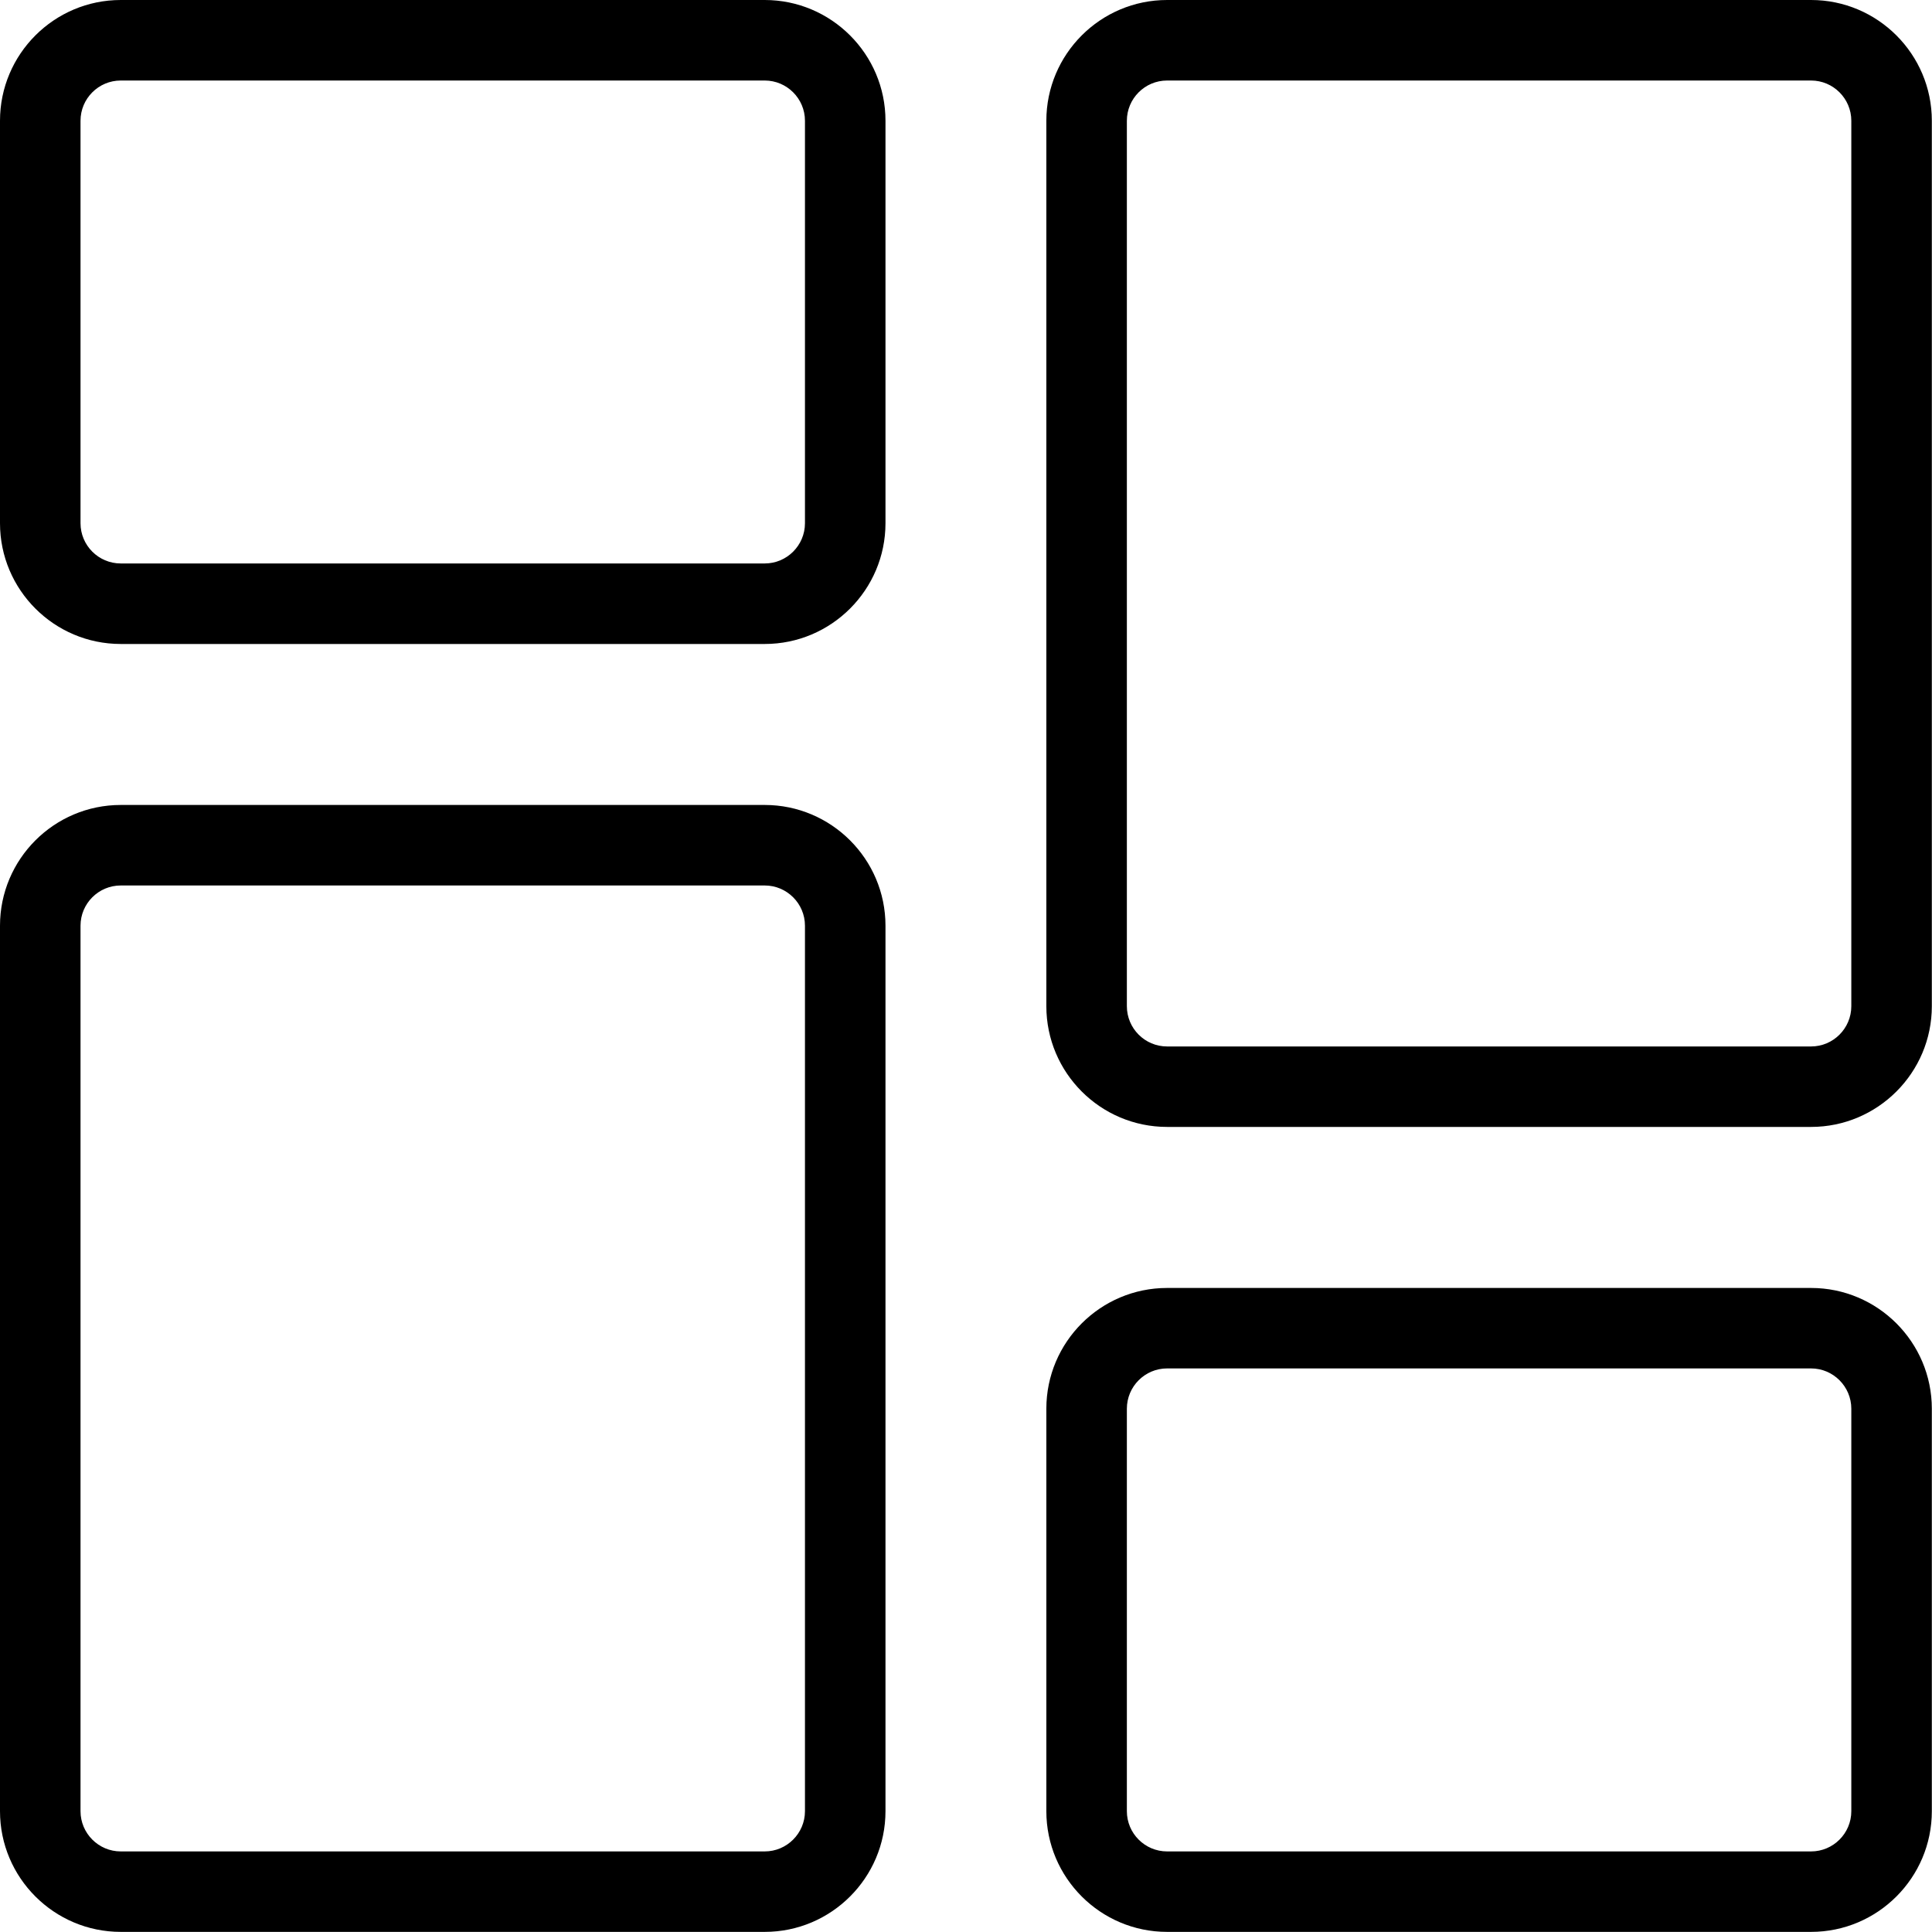
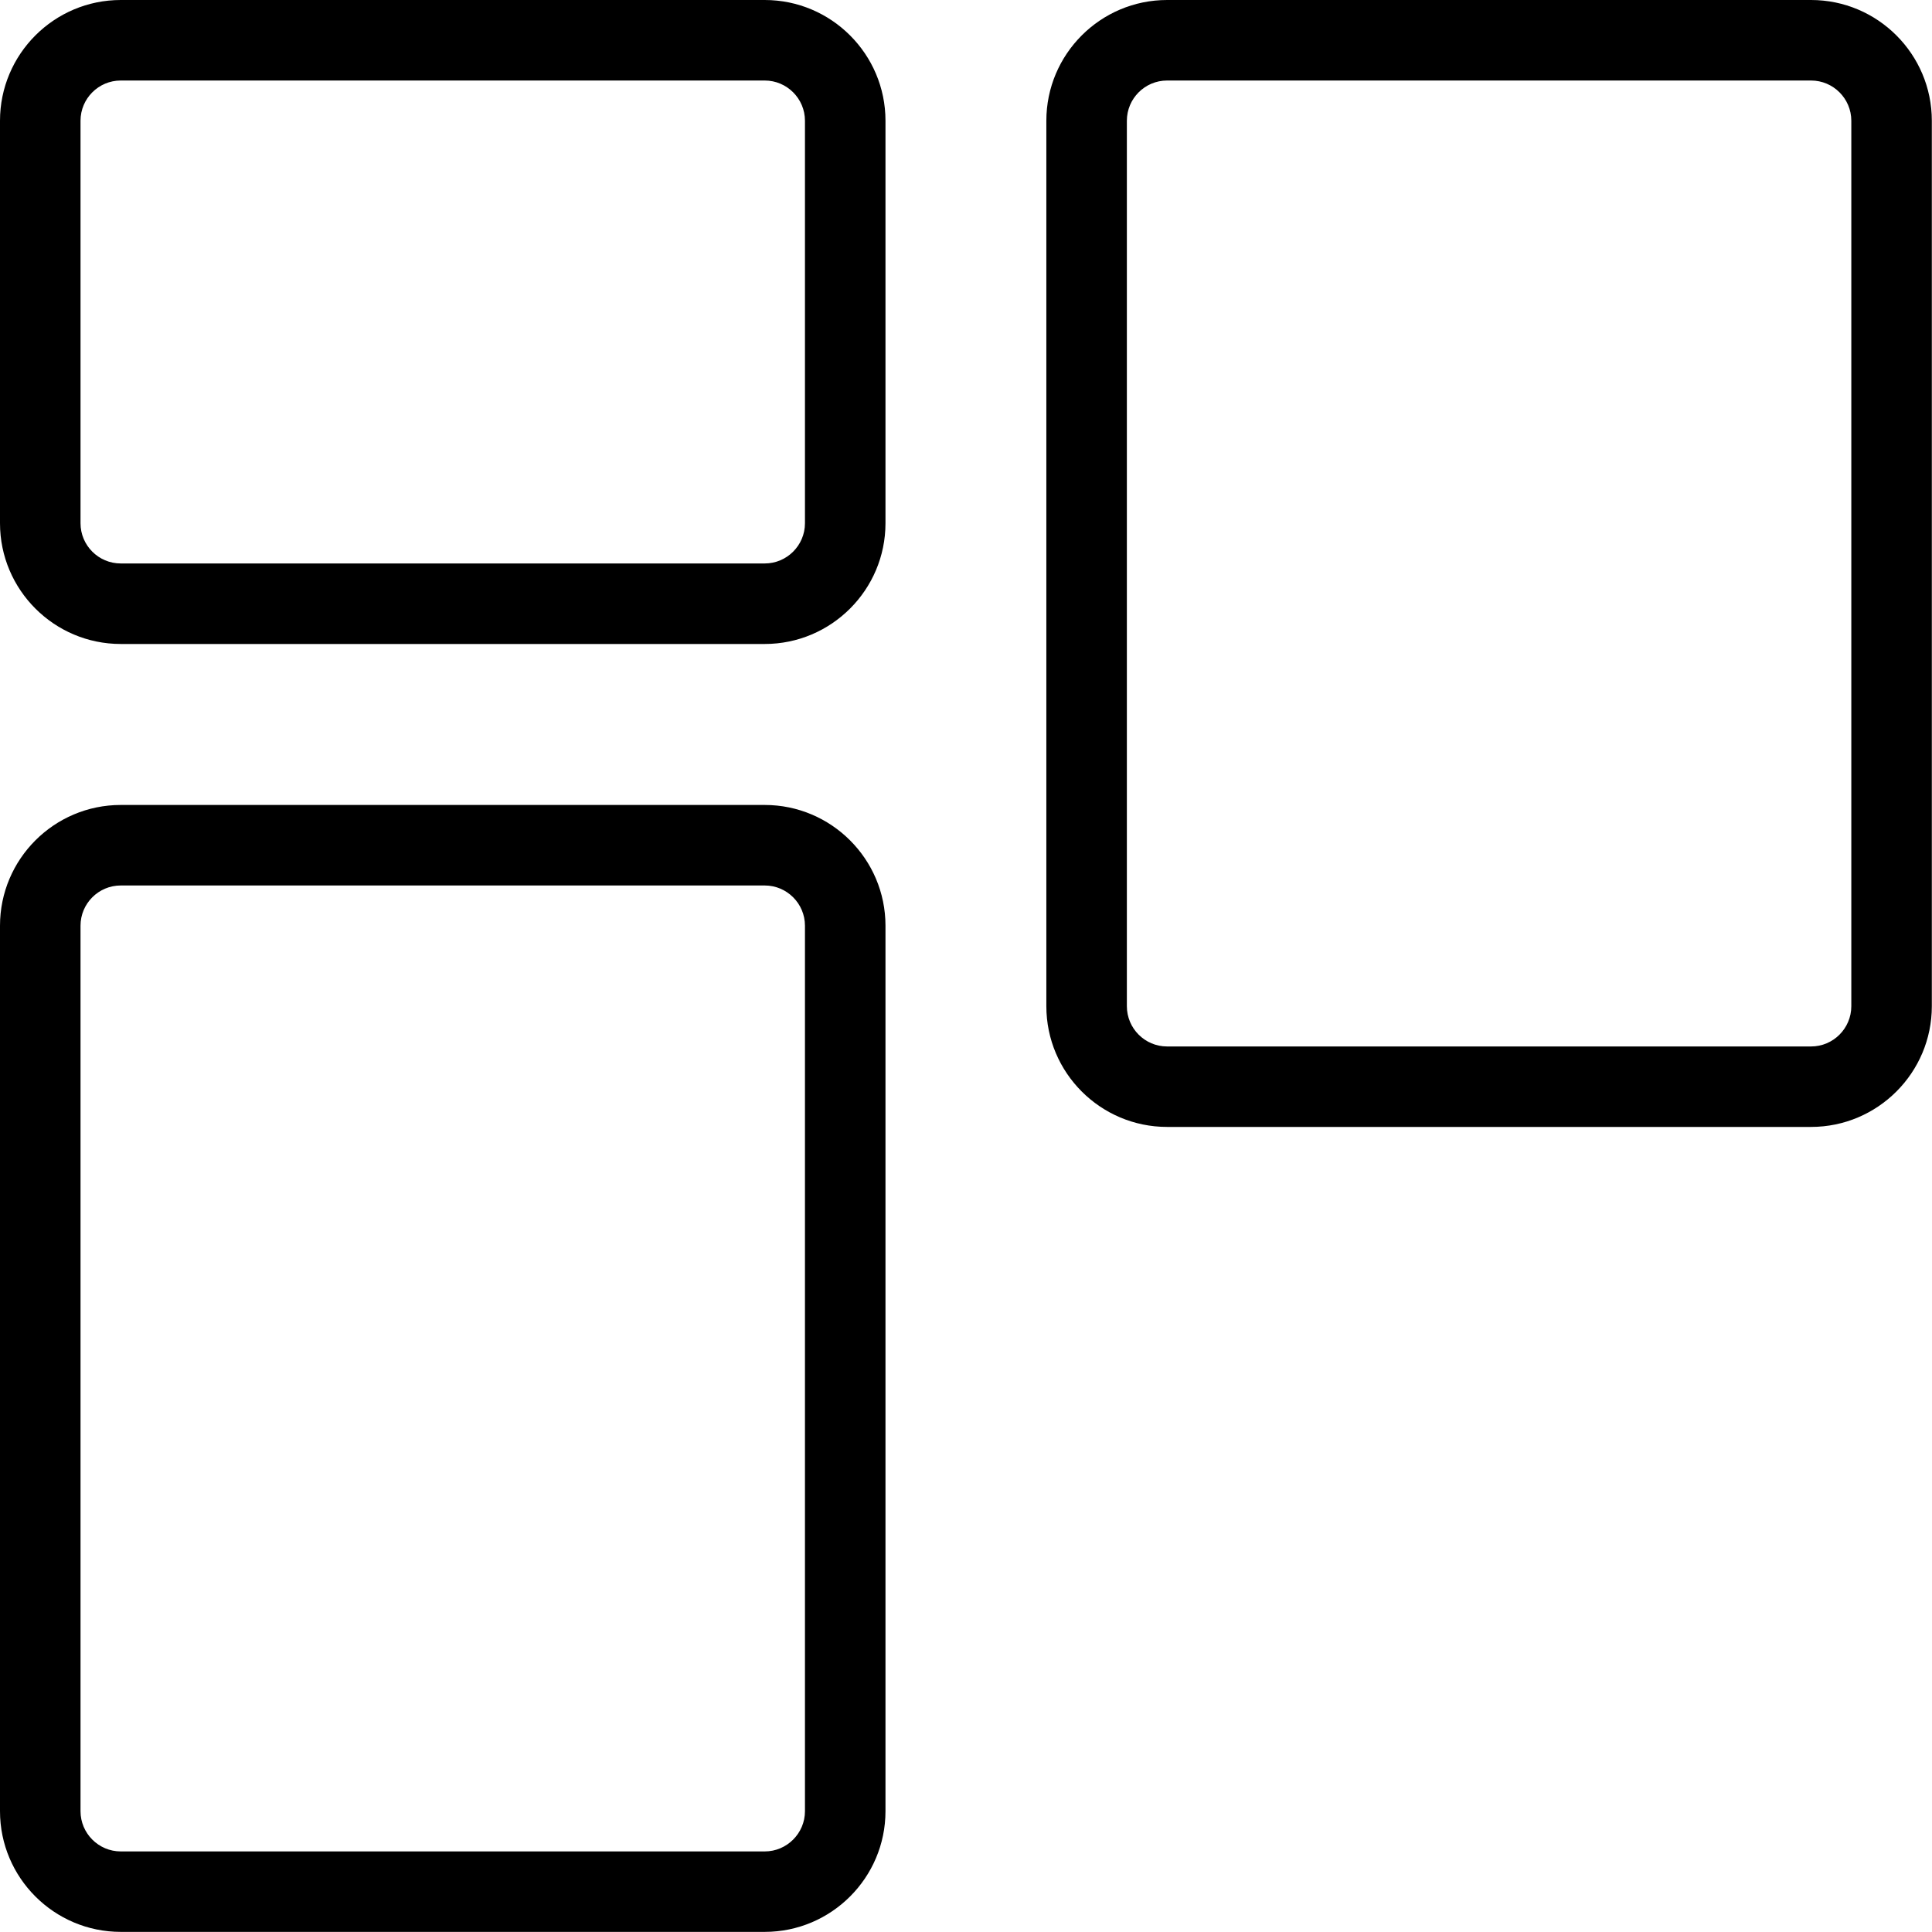
<svg xmlns="http://www.w3.org/2000/svg" width="34" height="34" viewBox="0 0 34 34" fill="none">
  <path fill-rule="evenodd" clip-rule="evenodd" d="M2.125 11.333H13.458C14.629 11.333 15.583 10.38 15.583 9.208V2.125C15.583 0.953 14.629 0 13.458 0H2.125C0.953 0 0 0.953 0 2.125V9.208C0 10.38 0.953 11.333 2.125 11.333ZM1.417 2.125C1.417 1.734 1.735 1.417 2.125 1.417H13.458C13.847 1.417 14.166 1.734 14.166 2.125V9.208C14.166 9.599 13.847 9.916 13.458 9.916H2.125C1.735 9.916 1.417 9.599 1.417 9.208V2.125Z" fill="black" />
  <path fill-rule="evenodd" clip-rule="evenodd" d="M2.125 33.998H13.458C14.629 33.998 15.583 33.045 15.583 31.874V16.291C15.583 15.119 14.629 14.166 13.458 14.166H2.125C0.953 14.166 0 15.119 0 16.291V31.874C0 33.045 0.953 33.998 2.125 33.998ZM1.417 16.291C1.417 15.9 1.735 15.583 2.125 15.583H13.458C13.847 15.583 14.166 15.9 14.166 16.291V31.874C14.166 32.264 13.847 32.582 13.458 32.582H2.125C1.735 32.582 1.417 32.264 1.417 31.874V16.291Z" fill="black" />
-   <path fill-rule="evenodd" clip-rule="evenodd" d="M20.539 33.998H31.872C33.043 33.998 33.997 33.045 33.997 31.874V24.791C33.997 23.619 33.043 22.666 31.872 22.666H20.539C19.367 22.666 18.414 23.619 18.414 24.791V31.874C18.414 33.045 19.367 33.998 20.539 33.998ZM19.831 24.791C19.831 24.4 20.149 24.082 20.539 24.082H31.872C32.261 24.082 32.58 24.4 32.58 24.791V31.874C32.58 32.265 32.261 32.582 31.872 32.582H20.539C20.149 32.582 19.831 32.265 19.831 31.874V24.791Z" fill="black" />
  <path fill-rule="evenodd" clip-rule="evenodd" d="M20.539 19.832H31.872C33.043 19.832 33.997 18.879 33.997 17.707V2.125C33.997 0.953 33.043 0 31.872 0H20.539C19.367 0 18.414 0.953 18.414 2.125V17.707C18.414 18.879 19.367 19.832 20.539 19.832ZM19.831 2.125C19.831 1.734 20.149 1.417 20.539 1.417H31.872C32.261 1.417 32.58 1.734 32.58 2.125V17.707C32.58 18.099 32.261 18.416 31.872 18.416H20.539C20.149 18.416 19.831 18.099 19.831 17.707V2.125Z" fill="black" />
</svg>